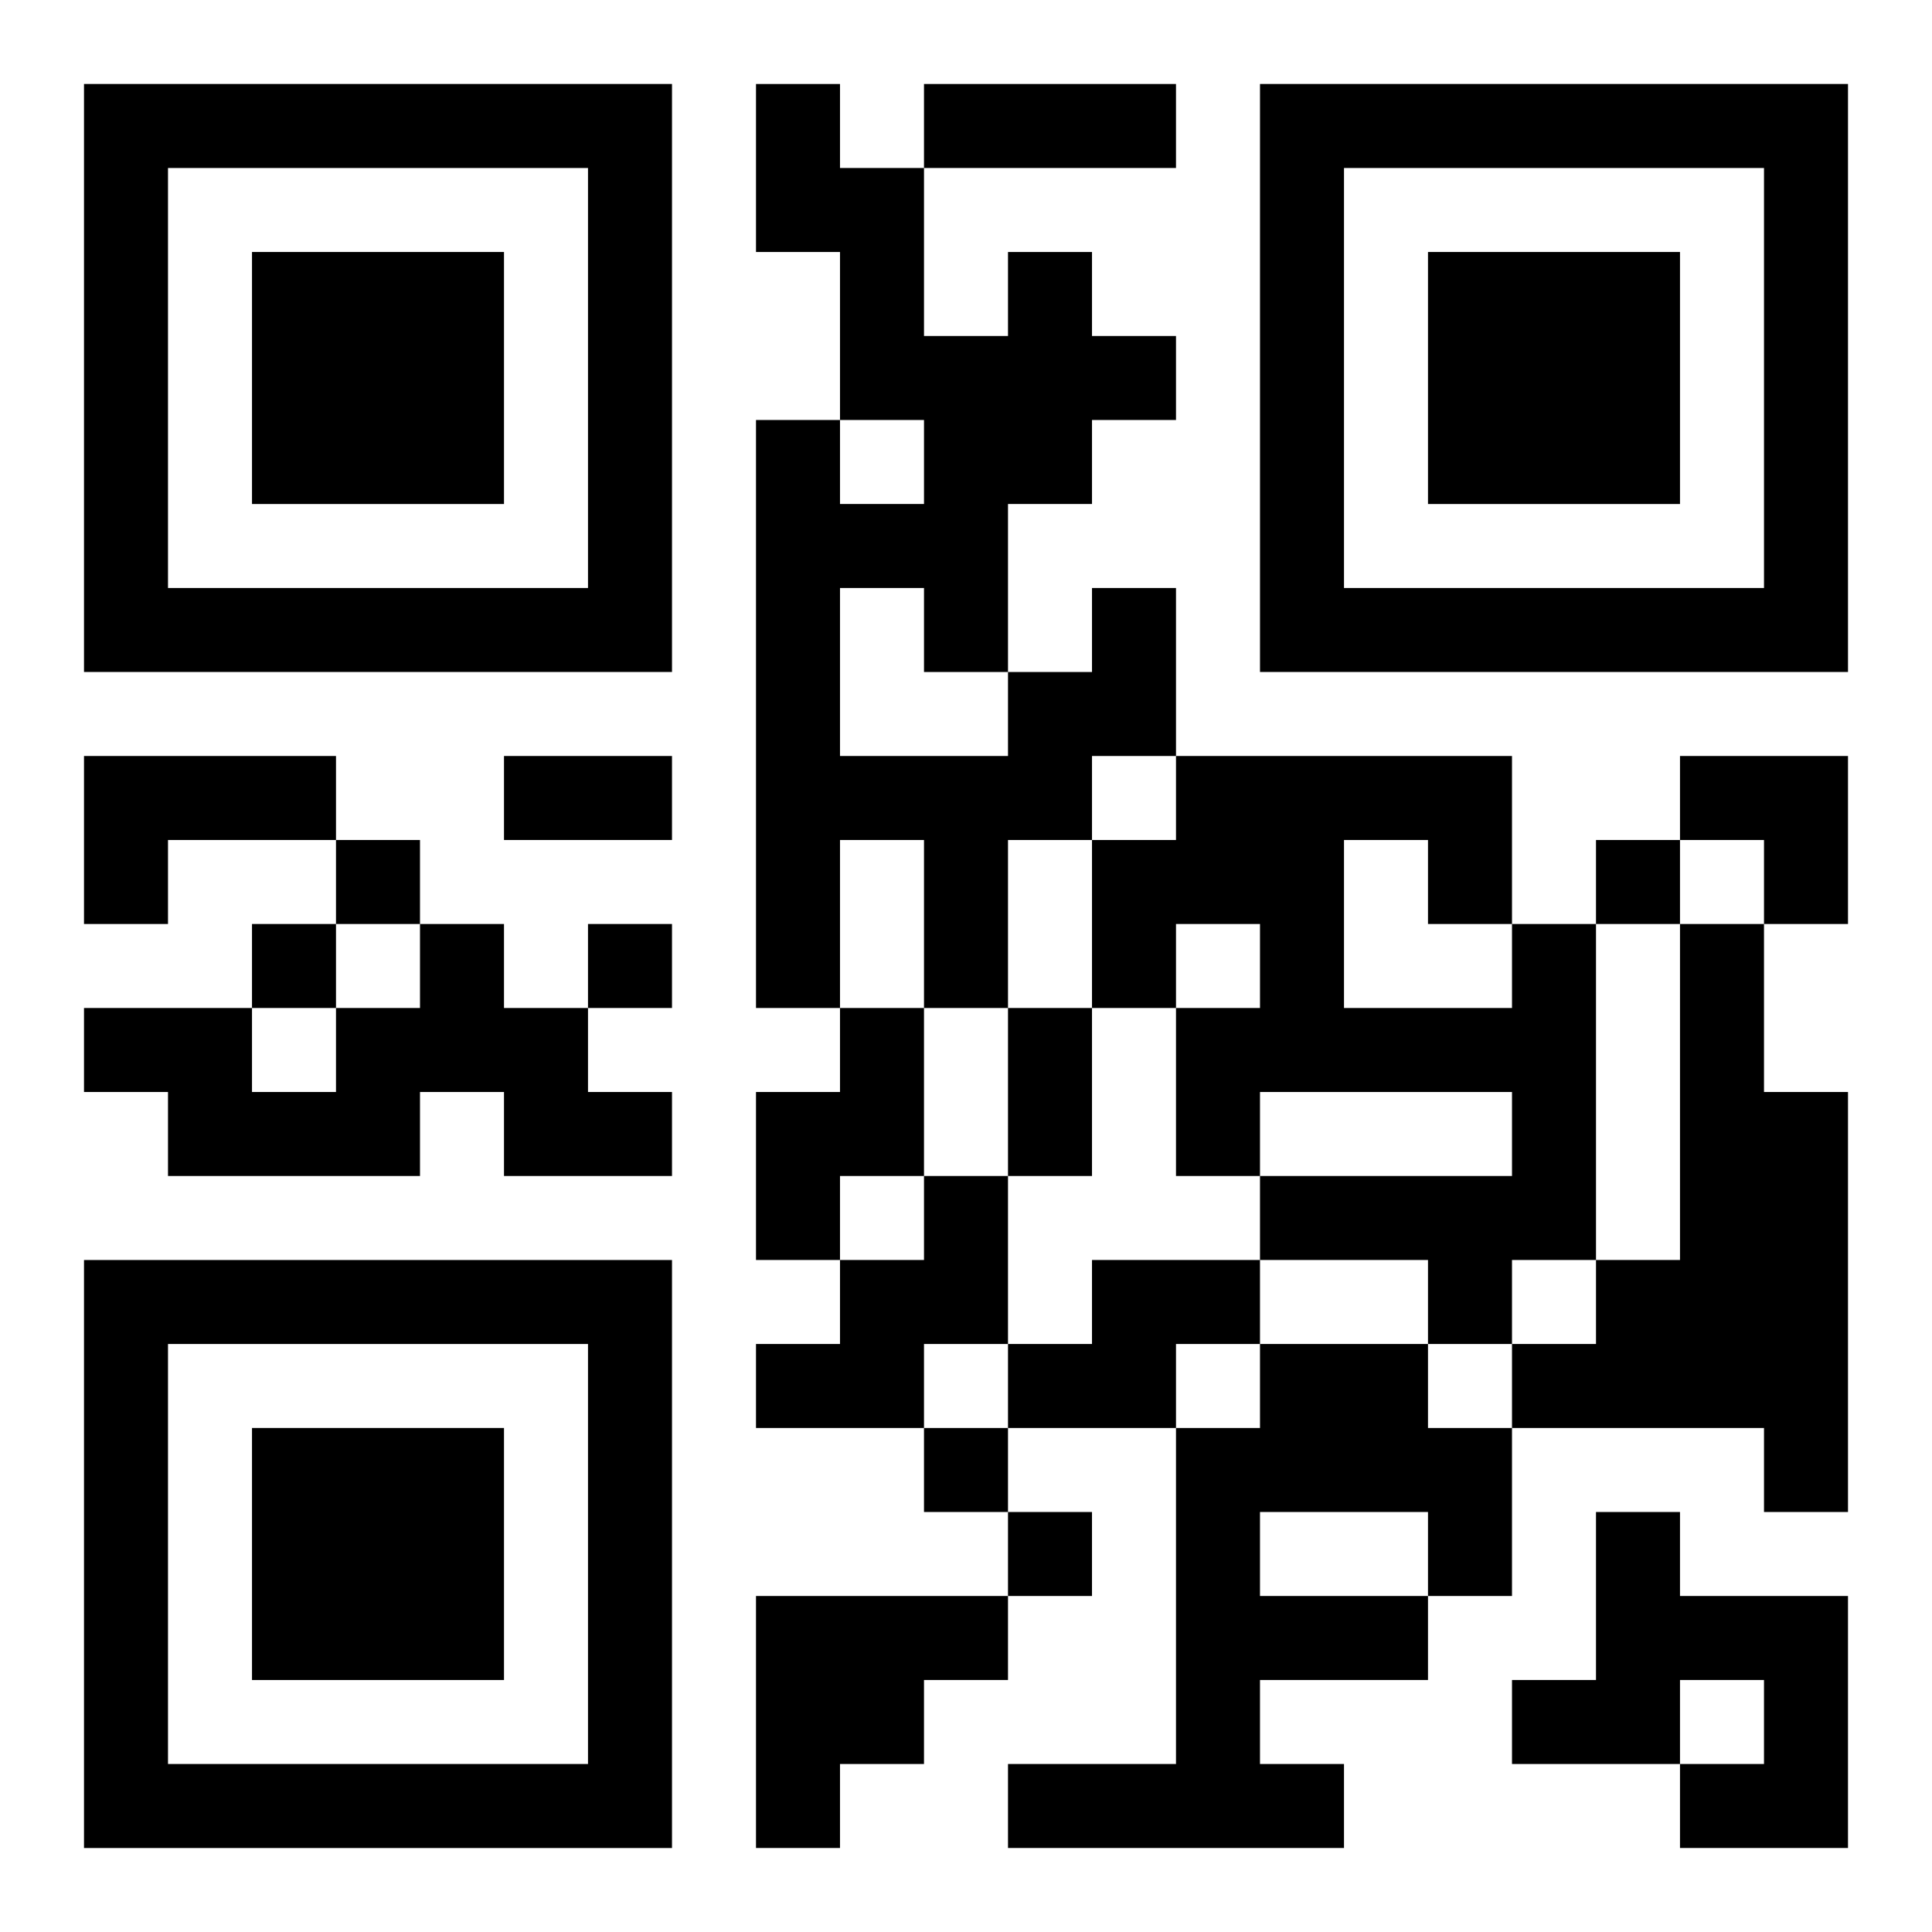
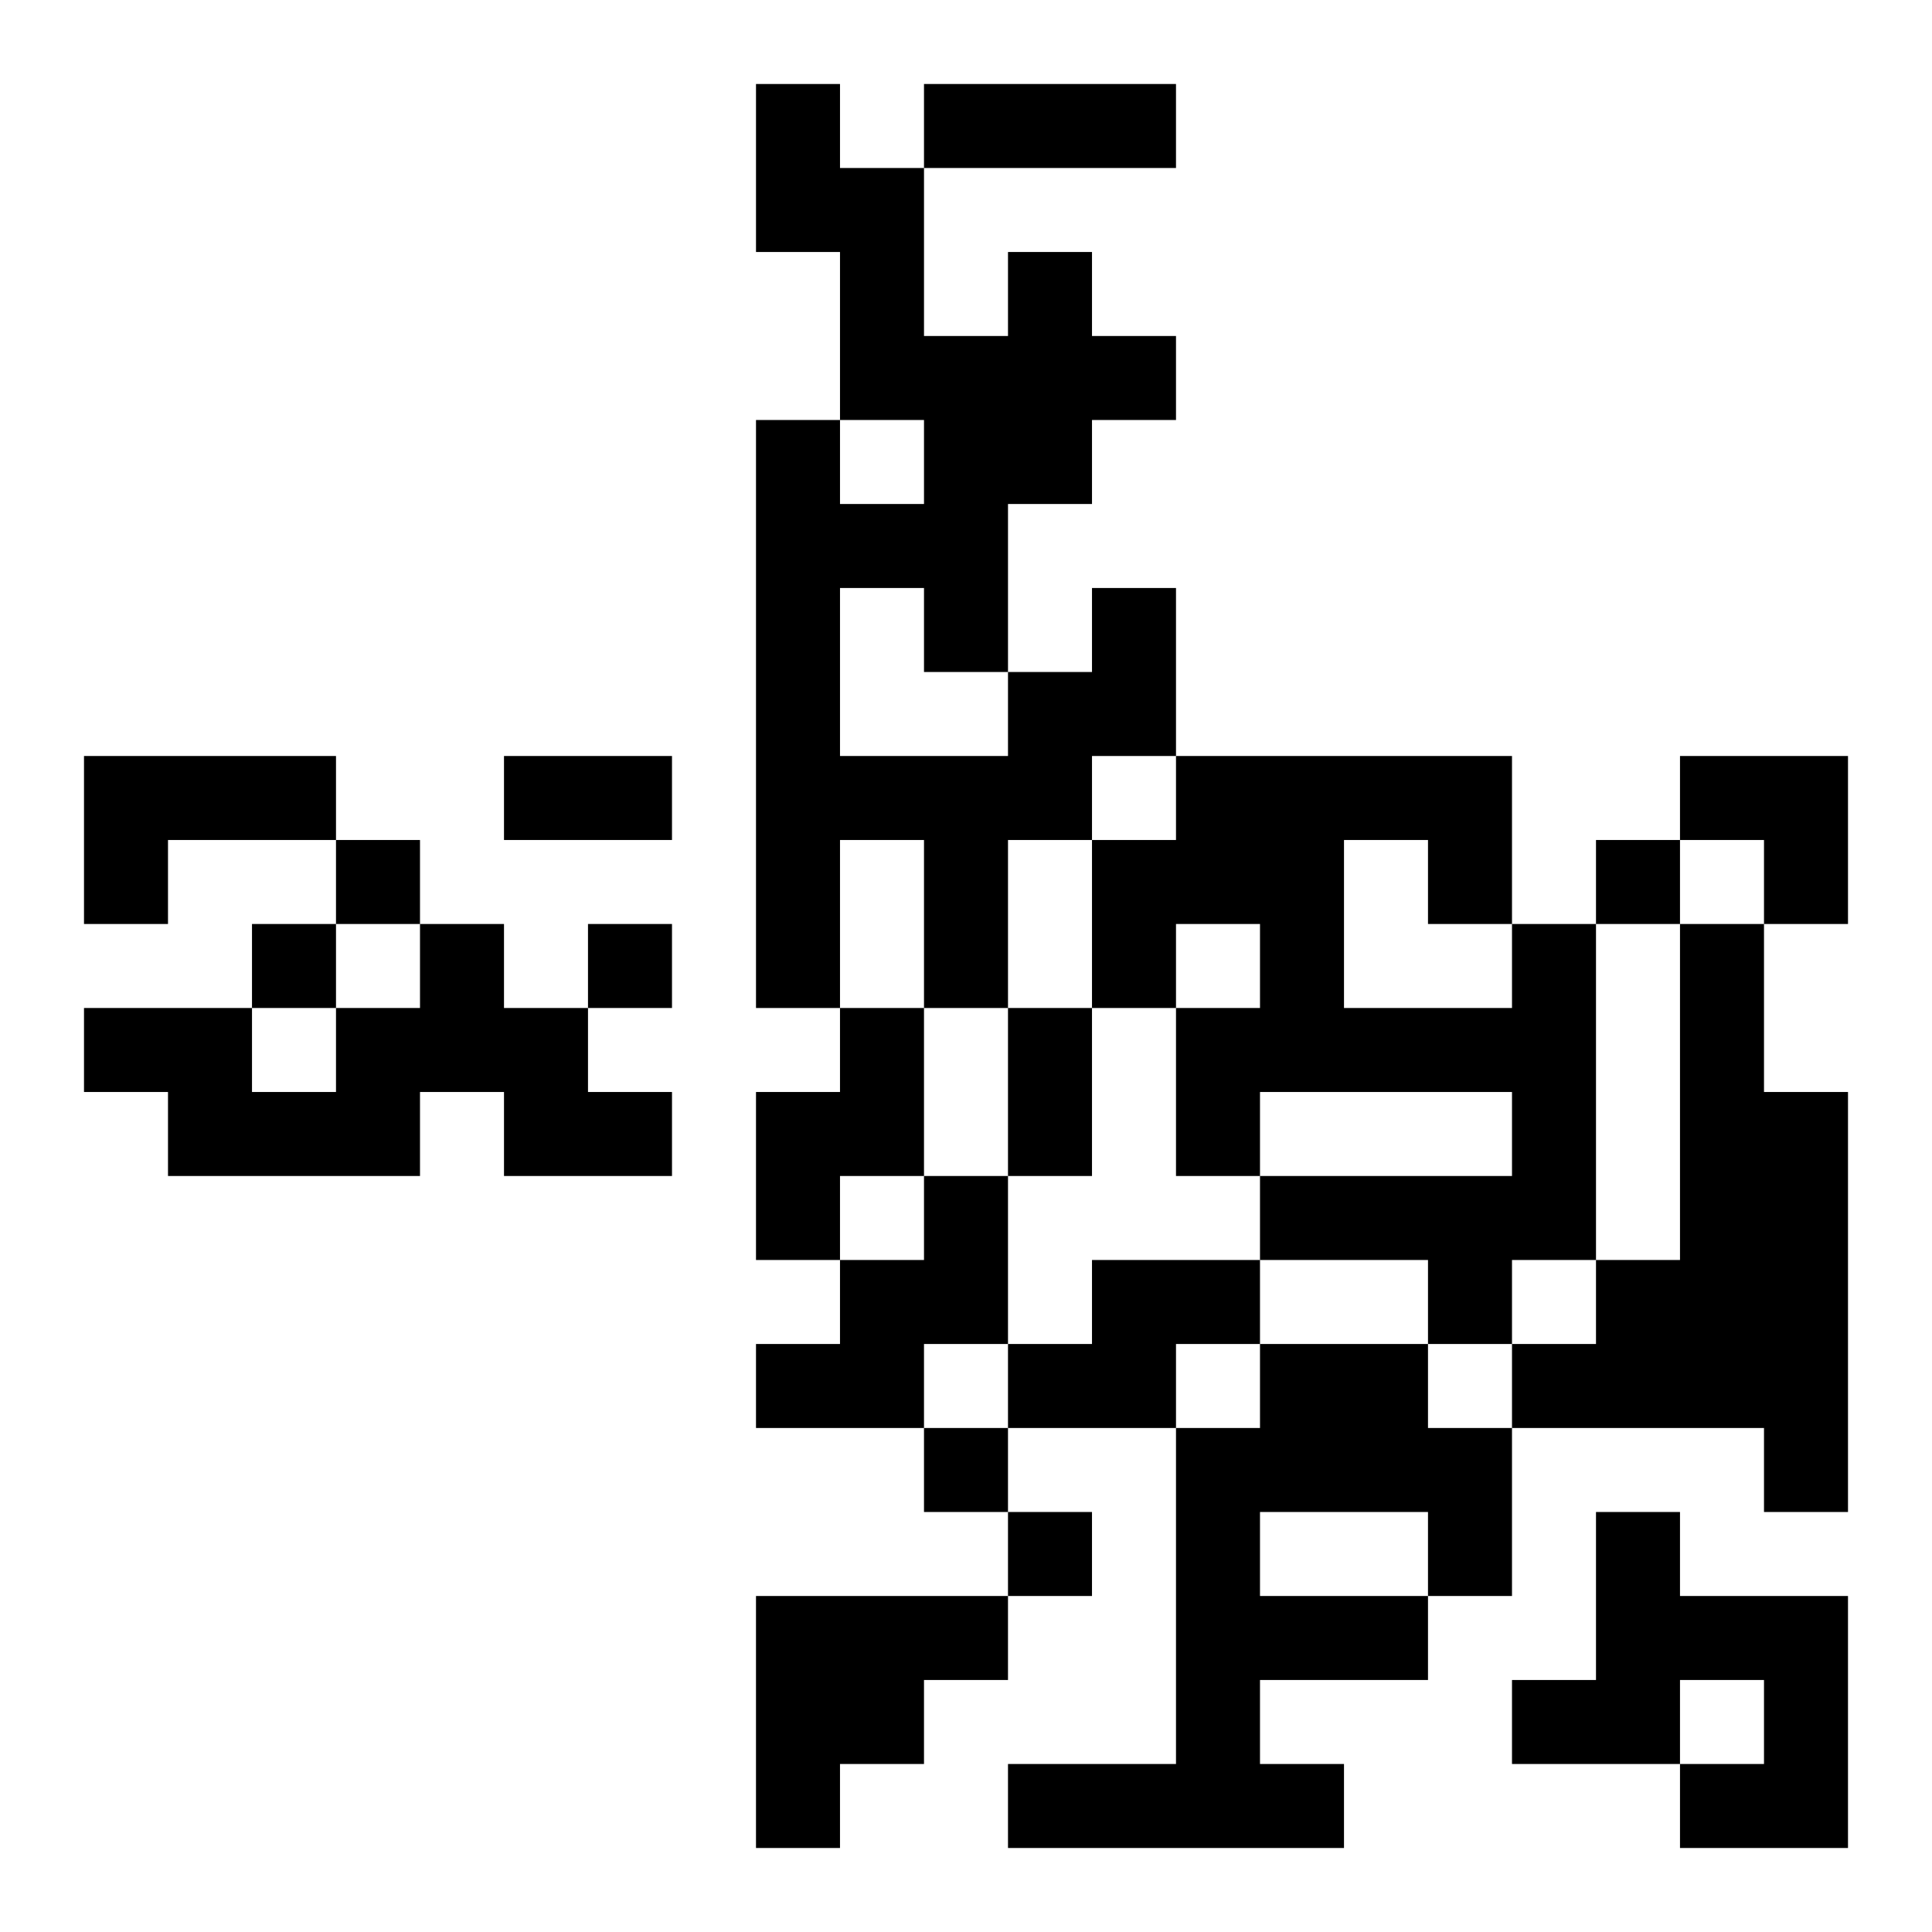
<svg xmlns="http://www.w3.org/2000/svg" xmlns:xlink="http://www.w3.org/1999/xlink" width="250" height="250" baseProfile="full" version="1.1" viewBox="-1 -1 23 23">
  <symbol id="a">
-     <path d="m0 7v7h7v-7h-7zm1 1h5v5h-5v-5zm1 1v3h3v-3h-3z" />
-   </symbol>
+     </symbol>
  <use y="-7" xlink:href="#a" />
  <use y="7" xlink:href="#a" />
  <use x="14" y="-7" xlink:href="#a" />
  <path d="m12 6h1v2h-1v1h-1v2h-1v-2h-1v2h-1v-7h1v1h1v-1h-1v-2h-1v-2h1v1h1v2h1v-1h1v1h1v1h-1v1h-1v2h1v-1m-3 0v2h2v-1h-1v-1h-1m-9 2h3v1h-2v1h-1v-2m4 2h1v1h1v1h1v1h-2v-1h-1v1h-3v-1h-1v-1h2v1h1v-1h1v-1m13 0h1v4h-1v1h-1v-1h-2v-1h3v-1h-3v1h-1v-2h1v-1h-1v1h-1v-2h1v-1h4v2m-2-1v2h2v-1h-1v-1h-1m4 1h1v2h1v5h-1v-1h-3v-1h1v-1h1v-4m-10 1h1v2h-1v1h-1v-2h1v-1m1 2h1v2h-1v1h-2v-1h1v-1h1v-1m2 1h2v1h-1v1h-2v-1h1v-1m2 1h2v1h1v2h-1v1h-2v1h1v1h-4v-1h2v-4h1v-1m0 2v1h2v-1h-2m4 0h1v1h2v3h-2v-1h1v-1h-1v1h-2v-1h1v-2m-10 1h3v1h-1v1h-1v1h-1v-3m-5-9v1h1v-1h-1m15 0v1h1v-1h-1m-16 1v1h1v-1h-1m4 0v1h1v-1h-1m4 6v1h1v-1h-1m1 1v1h1v-1h-1m-1-17h3v1h-3v-1m-5 8h2v1h-2v-1m6 3h1v2h-1v-2m8-3h2v2h-1v-1h-1z" />
</svg>